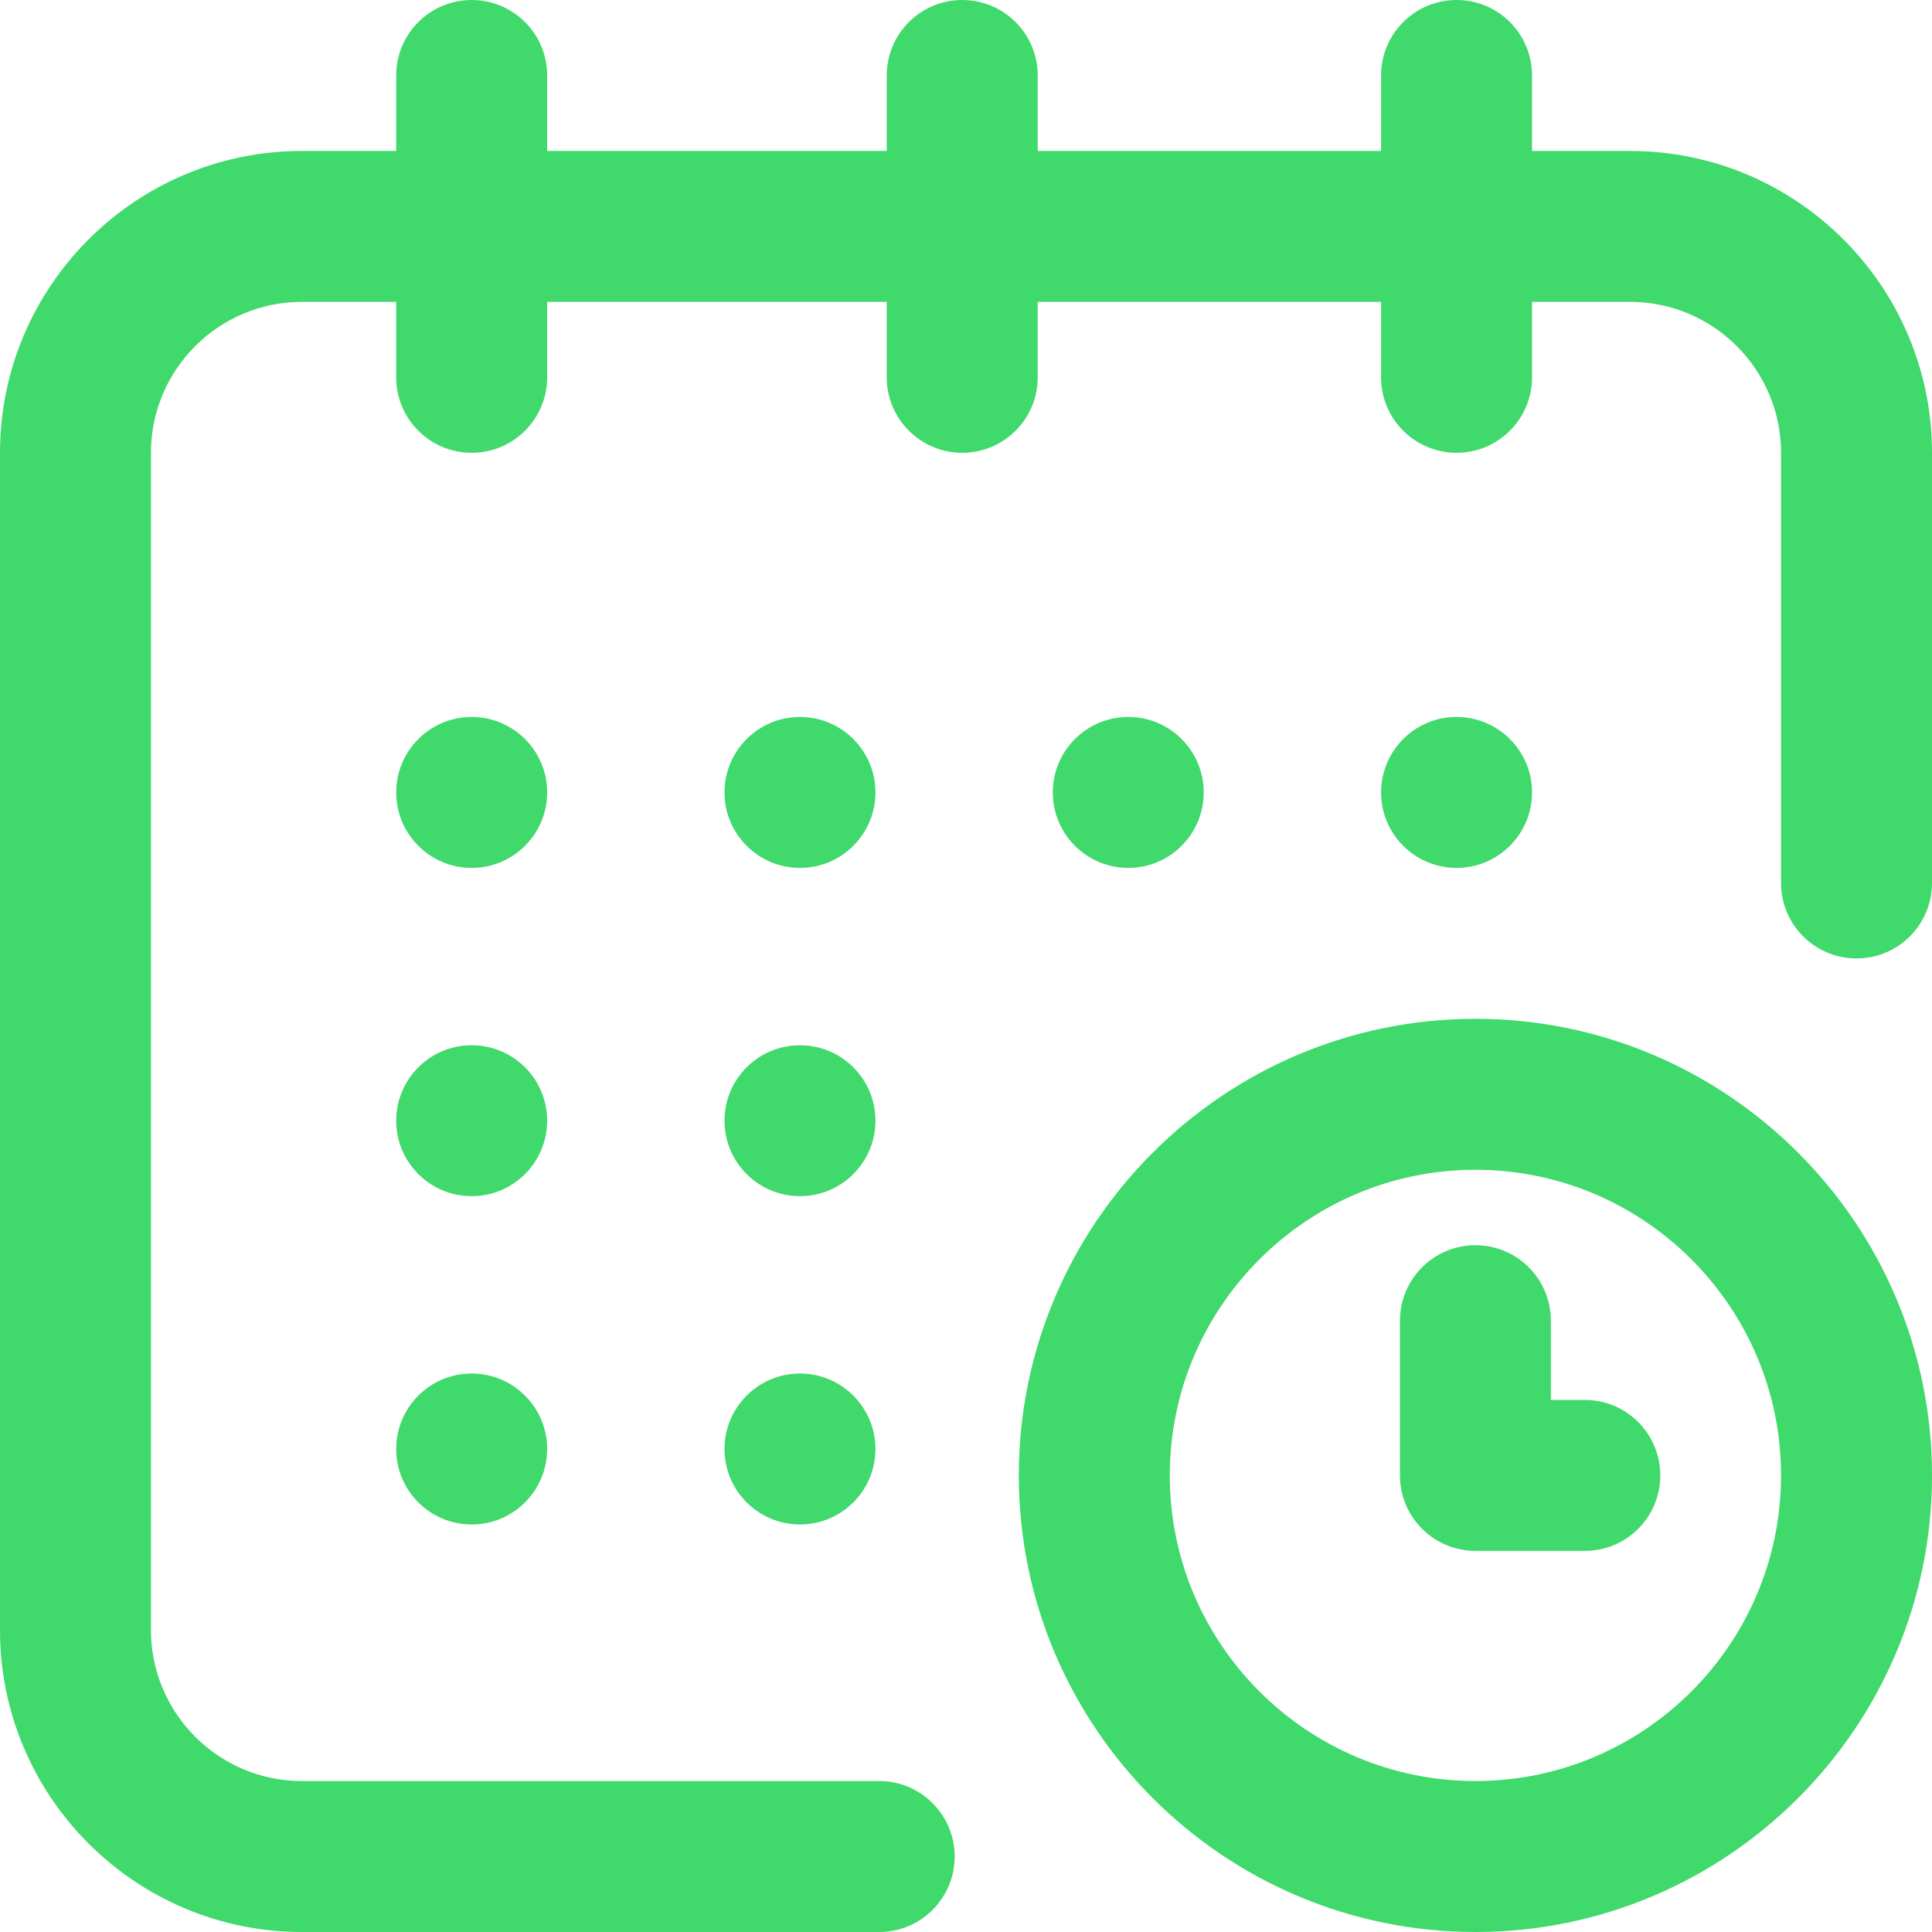
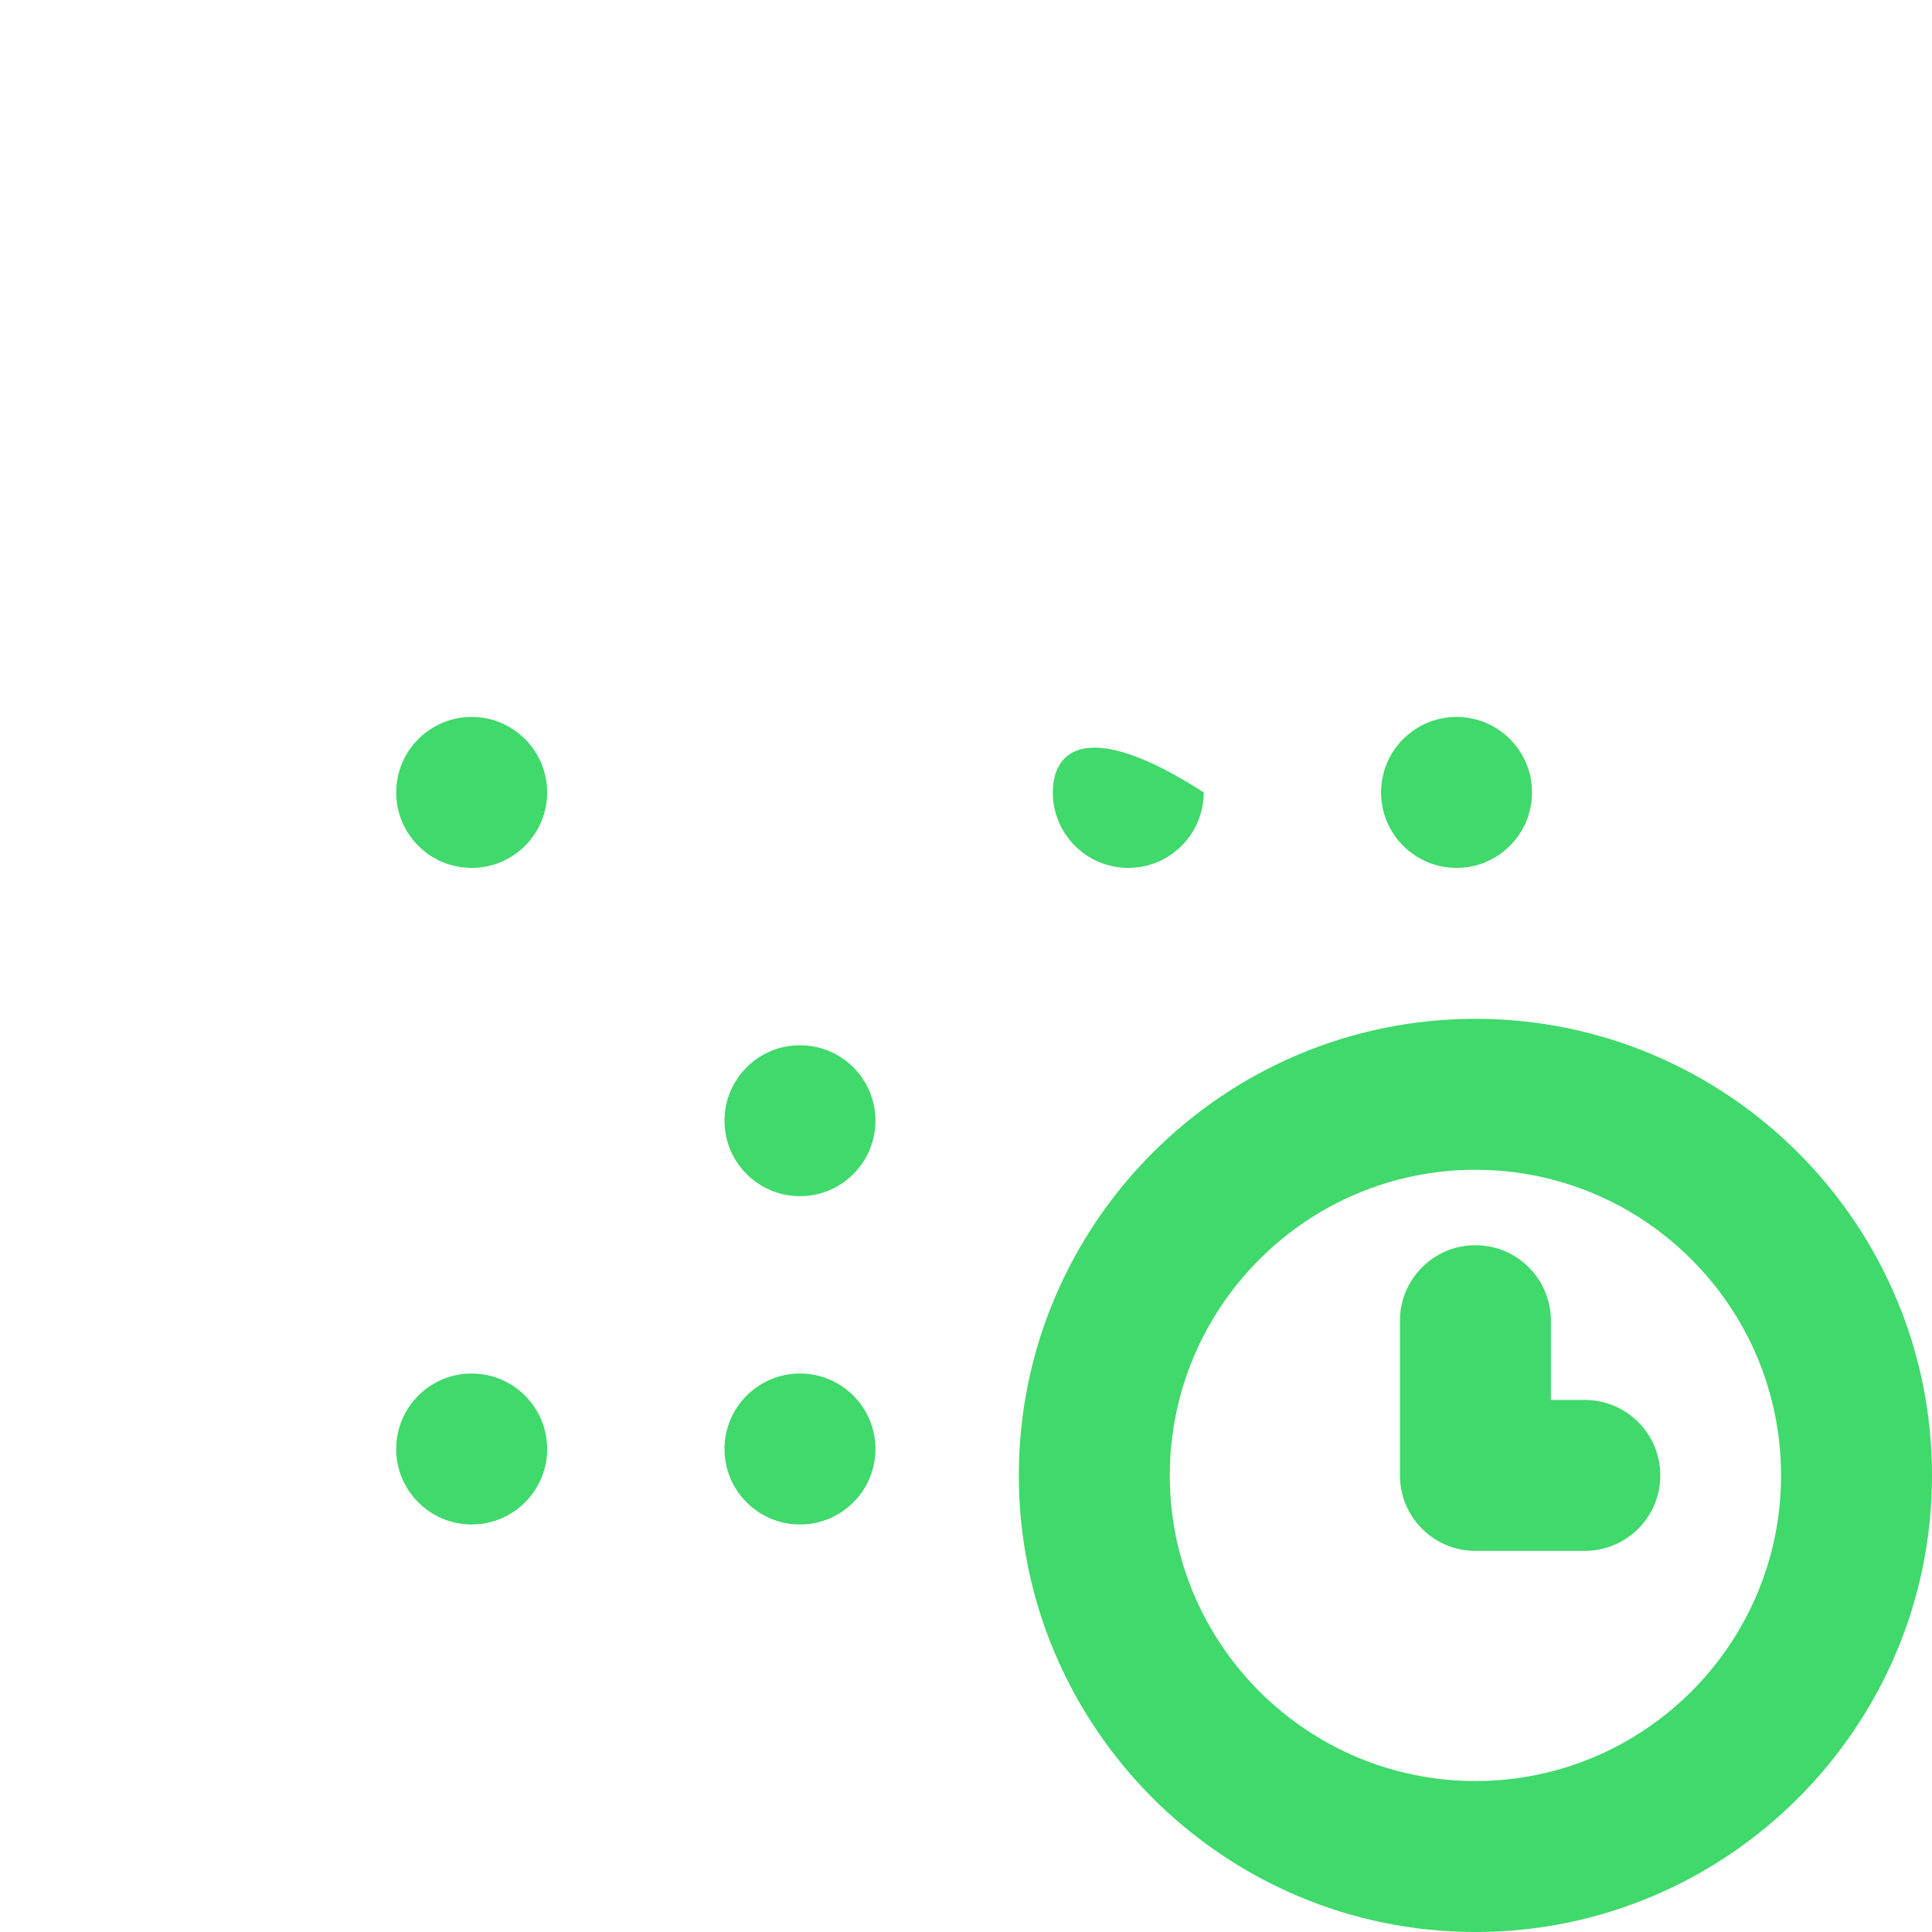
<svg xmlns="http://www.w3.org/2000/svg" width="44" height="44" viewBox="0 0 44 44" fill="none">
  <g clip-path="url(#clip0_701_154)">
    <path d="M33.172 19.766C34.121 19.766 34.891 18.996 34.891 18.047C34.891 17.098 34.121 16.328 33.172 16.328C32.223 16.328 31.453 17.098 31.453 18.047C31.453 18.996 32.223 19.766 33.172 19.766Z" fill="#40D96B" />
-     <path d="M37.125 3.438H34.891V1.719C34.891 0.769 34.121 0 33.172 0C32.223 0 31.453 0.769 31.453 1.719V3.438H23.633V1.719C23.633 0.769 22.863 0 21.914 0C20.965 0 20.195 0.769 20.195 1.719V3.438H12.461V1.719C12.461 0.769 11.691 0 10.742 0C9.793 0 9.023 0.769 9.023 1.719V3.438H6.875C3.084 3.438 0 6.522 0 10.312V37.125C0 40.916 3.084 44 6.875 44H20.023C20.973 44 21.742 43.23 21.742 42.281C21.742 41.332 20.973 40.562 20.023 40.562H6.875C4.98 40.562 3.438 39.02 3.438 37.125V10.312C3.438 8.417 4.98 6.875 6.875 6.875H9.023V8.594C9.023 9.543 9.793 10.312 10.742 10.312C11.691 10.312 12.461 9.543 12.461 8.594V6.875H20.195V8.594C20.195 9.543 20.965 10.312 21.914 10.312C22.863 10.312 23.633 9.543 23.633 8.594V6.875H31.453V8.594C31.453 9.543 32.223 10.312 33.172 10.312C34.121 10.312 34.891 9.543 34.891 8.594V6.875H37.125C39.02 6.875 40.562 8.417 40.562 10.312V20.109C40.562 21.059 41.332 21.828 42.281 21.828C43.23 21.828 44 21.059 44 20.109V10.312C44 6.522 40.916 3.438 37.125 3.438Z" fill="#40D96B" />
    <path d="M33.602 23.203C27.868 23.203 23.203 27.868 23.203 33.602C23.203 39.335 27.868 44 33.602 44C39.335 44 44 39.335 44 33.602C44 27.868 39.335 23.203 33.602 23.203ZM33.602 40.562C29.763 40.562 26.641 37.44 26.641 33.602C26.641 29.763 29.763 26.641 33.602 26.641C37.44 26.641 40.562 29.763 40.562 33.602C40.562 37.44 37.44 40.562 33.602 40.562Z" fill="#40D96B" />
    <path d="M36.094 31.883H35.32V30.078C35.32 29.129 34.551 28.359 33.602 28.359C32.652 28.359 31.883 29.129 31.883 30.078V33.602C31.883 34.551 32.652 35.32 33.602 35.32H36.094C37.043 35.32 37.812 34.551 37.812 33.602C37.812 32.652 37.043 31.883 36.094 31.883Z" fill="#40D96B" />
-     <path d="M25.695 19.766C26.645 19.766 27.414 18.996 27.414 18.047C27.414 17.098 26.645 16.328 25.695 16.328C24.746 16.328 23.977 17.098 23.977 18.047C23.977 18.996 24.746 19.766 25.695 19.766Z" fill="#40D96B" />
+     <path d="M25.695 19.766C26.645 19.766 27.414 18.996 27.414 18.047C24.746 16.328 23.977 17.098 23.977 18.047C23.977 18.996 24.746 19.766 25.695 19.766Z" fill="#40D96B" />
    <path d="M18.219 27.242C19.168 27.242 19.938 26.473 19.938 25.523C19.938 24.574 19.168 23.805 18.219 23.805C17.27 23.805 16.5 24.574 16.5 25.523C16.5 26.473 17.27 27.242 18.219 27.242Z" fill="#40D96B" />
    <path d="M10.742 19.766C11.691 19.766 12.461 18.996 12.461 18.047C12.461 17.098 11.691 16.328 10.742 16.328C9.793 16.328 9.023 17.098 9.023 18.047C9.023 18.996 9.793 19.766 10.742 19.766Z" fill="#40D96B" />
-     <path d="M10.742 27.242C11.691 27.242 12.461 26.473 12.461 25.523C12.461 24.574 11.691 23.805 10.742 23.805C9.793 23.805 9.023 24.574 9.023 25.523C9.023 26.473 9.793 27.242 10.742 27.242Z" fill="#40D96B" />
    <path d="M10.742 34.719C11.691 34.719 12.461 33.949 12.461 33C12.461 32.051 11.691 31.281 10.742 31.281C9.793 31.281 9.023 32.051 9.023 33C9.023 33.949 9.793 34.719 10.742 34.719Z" fill="#40D96B" />
    <path d="M18.219 34.719C19.168 34.719 19.938 33.949 19.938 33C19.938 32.051 19.168 31.281 18.219 31.281C17.27 31.281 16.5 32.051 16.5 33C16.5 33.949 17.27 34.719 18.219 34.719Z" fill="#40D96B" />
-     <path d="M18.219 19.766C19.168 19.766 19.938 18.996 19.938 18.047C19.938 17.098 19.168 16.328 18.219 16.328C17.27 16.328 16.5 17.098 16.5 18.047C16.5 18.996 17.27 19.766 18.219 19.766Z" fill="#40D96B" />
  </g>
  <defs>
    <clipPath id="clip0_701_154">
      <rect width="44" height="44" fill="white" />
    </clipPath>
  </defs>
</svg>